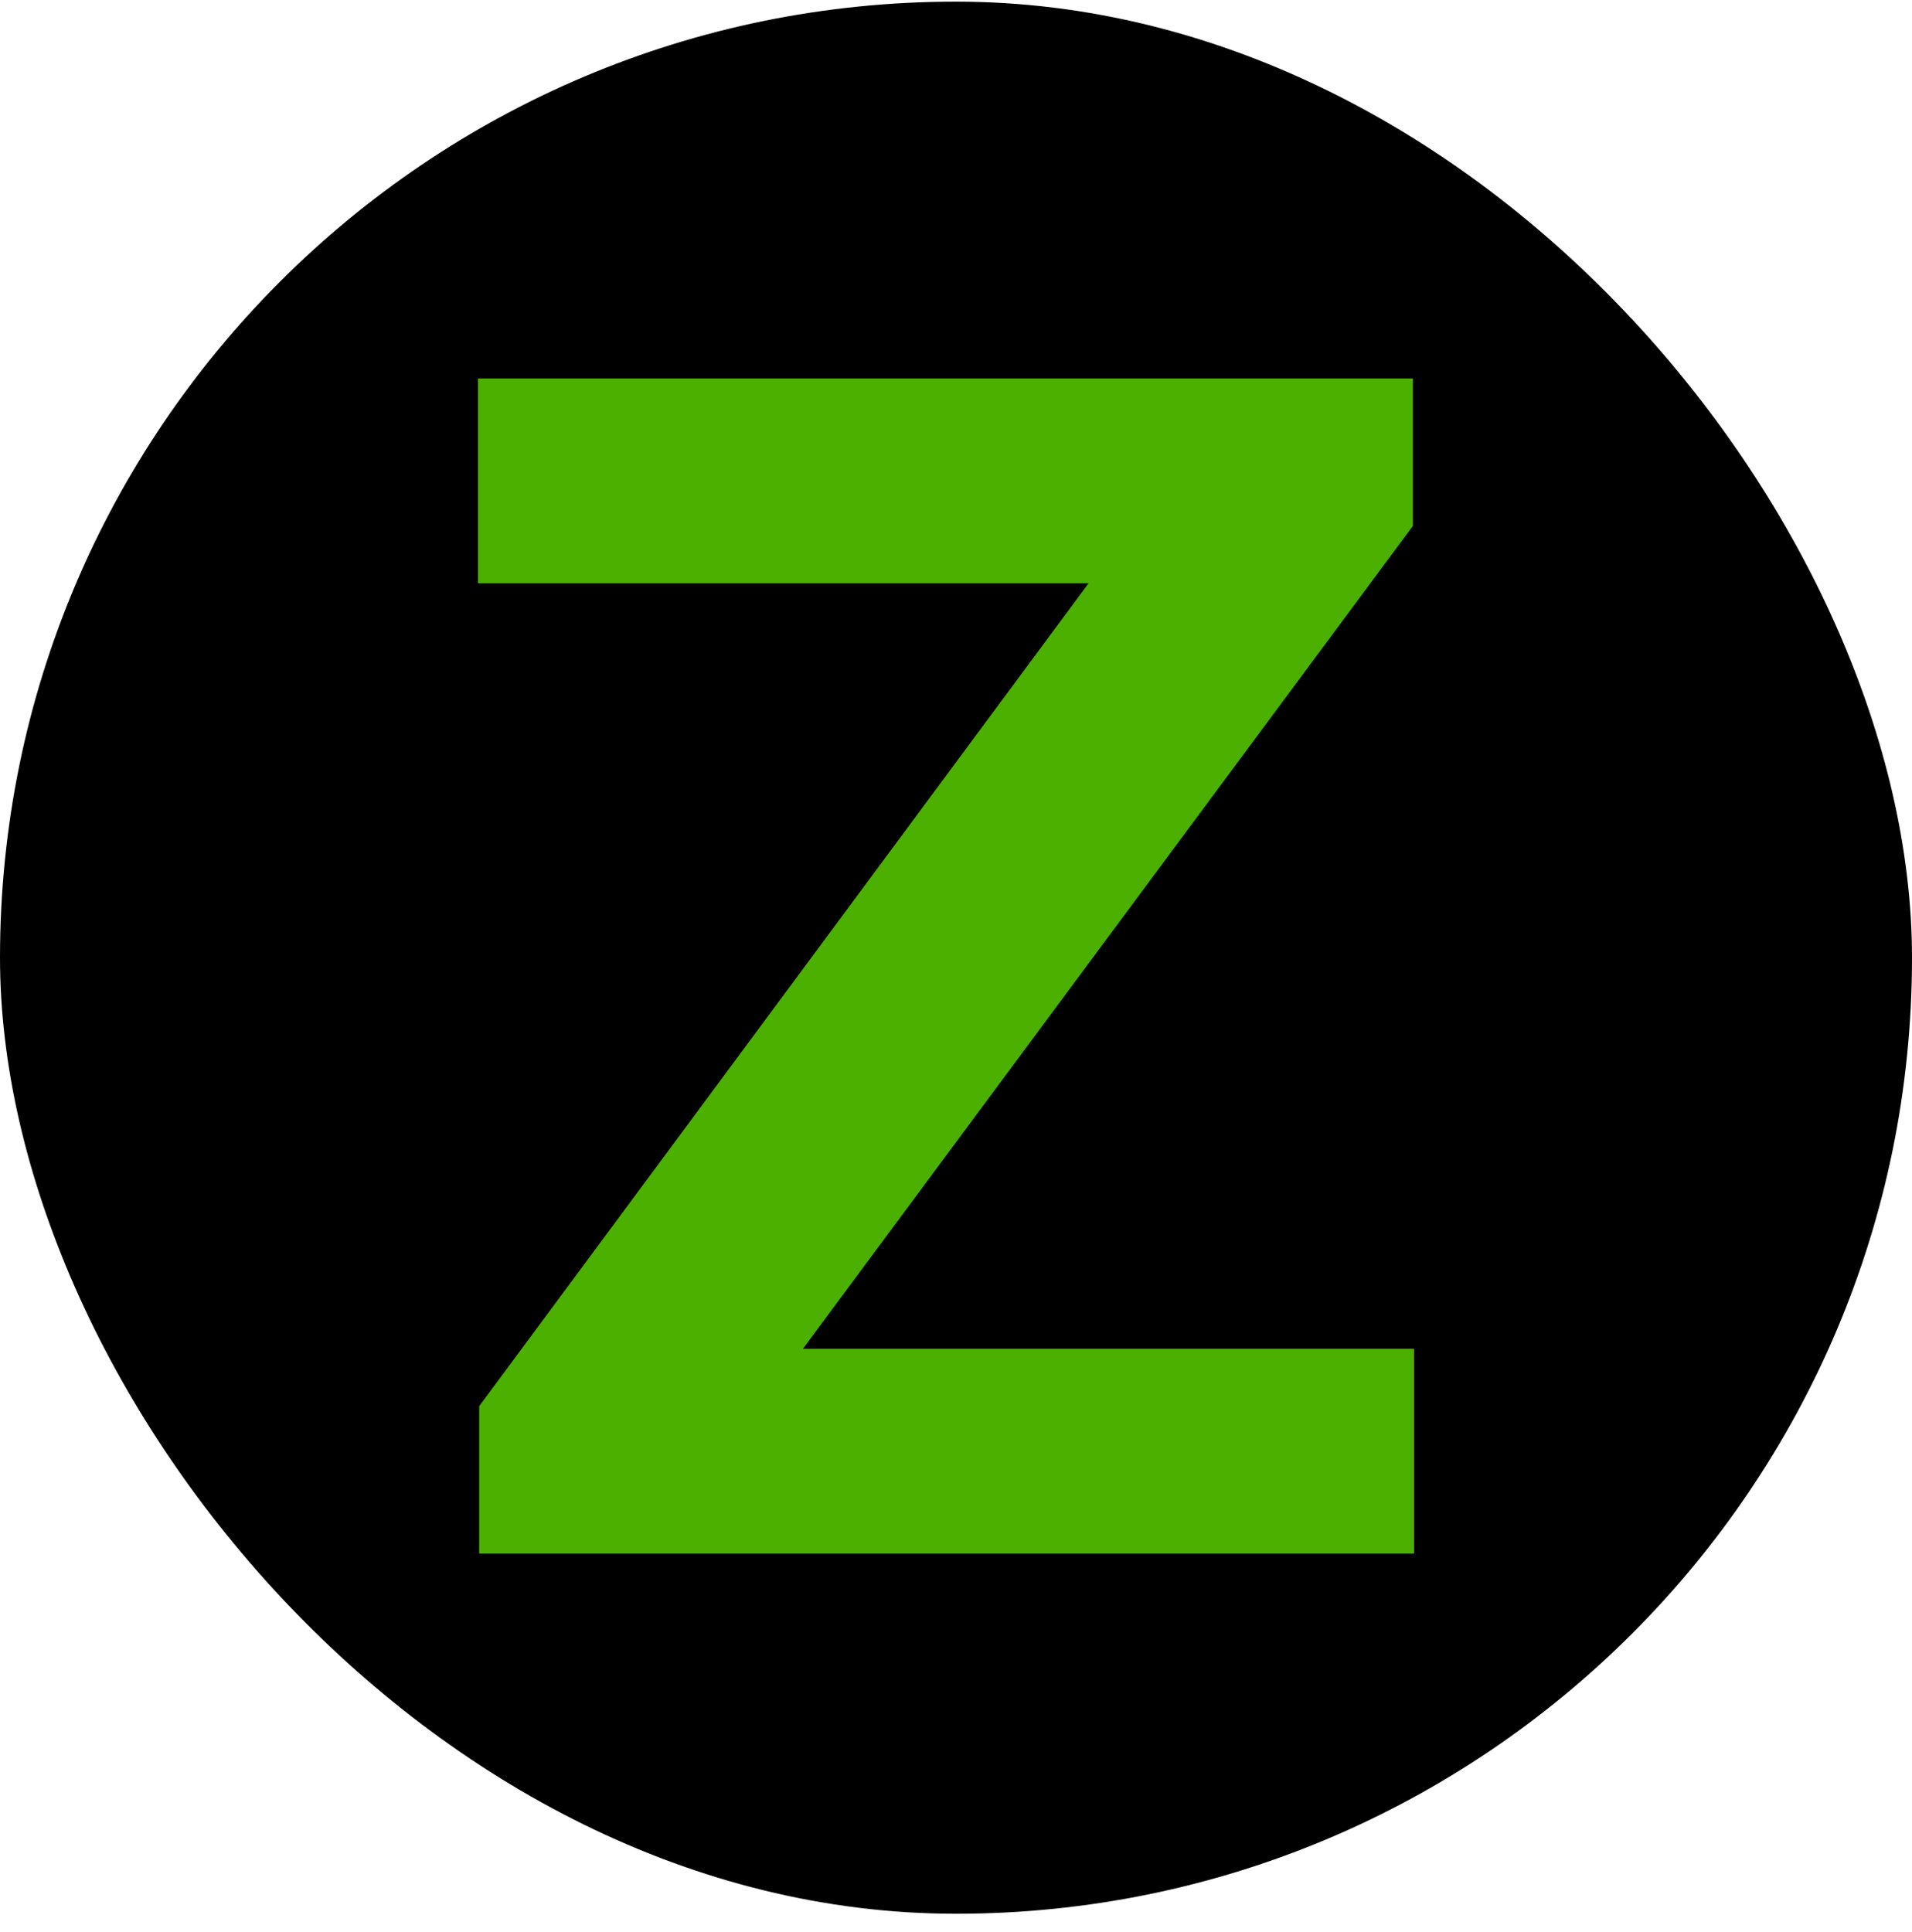
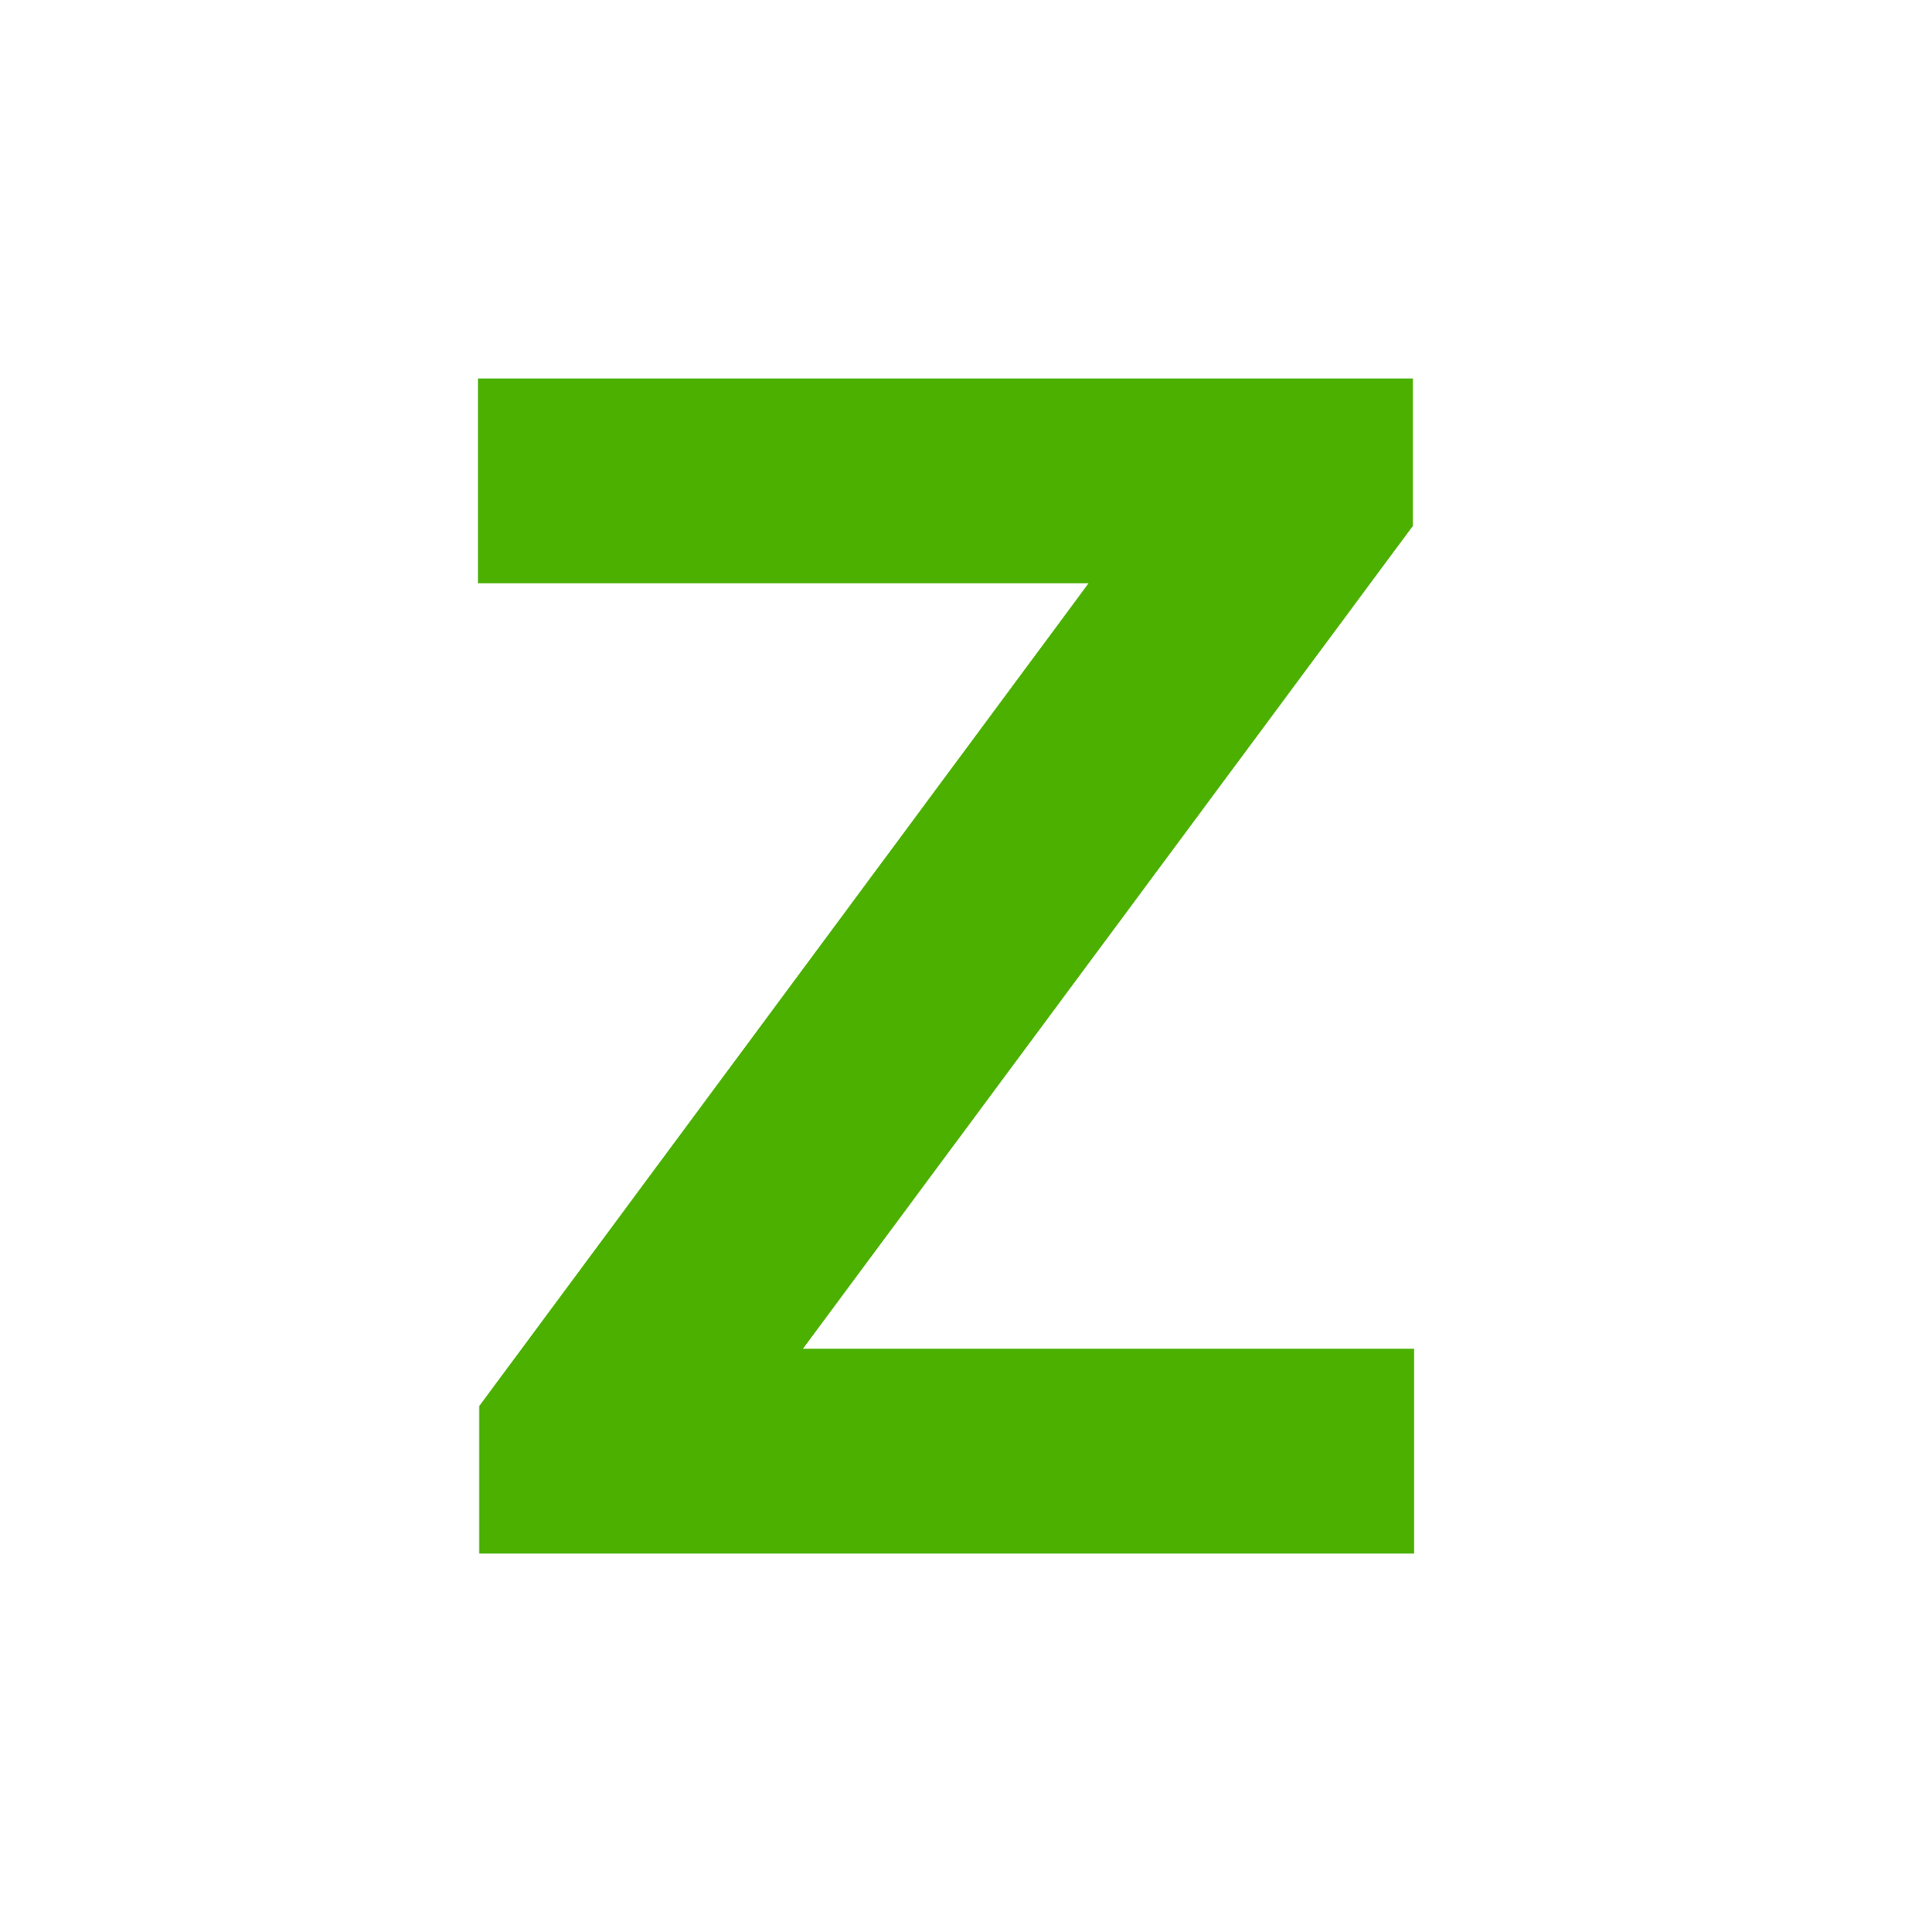
<svg xmlns="http://www.w3.org/2000/svg" width="96" height="97" fill="none">
-   <rect y=".082" width="96" height="96" rx="48" fill="#000" />
  <path d="M24.06 78v-7.404l30.595-41.311H24V19h46.94v7.404L40.315 67.715H71V78H24.06Z" fill="#4CB000" />
</svg>